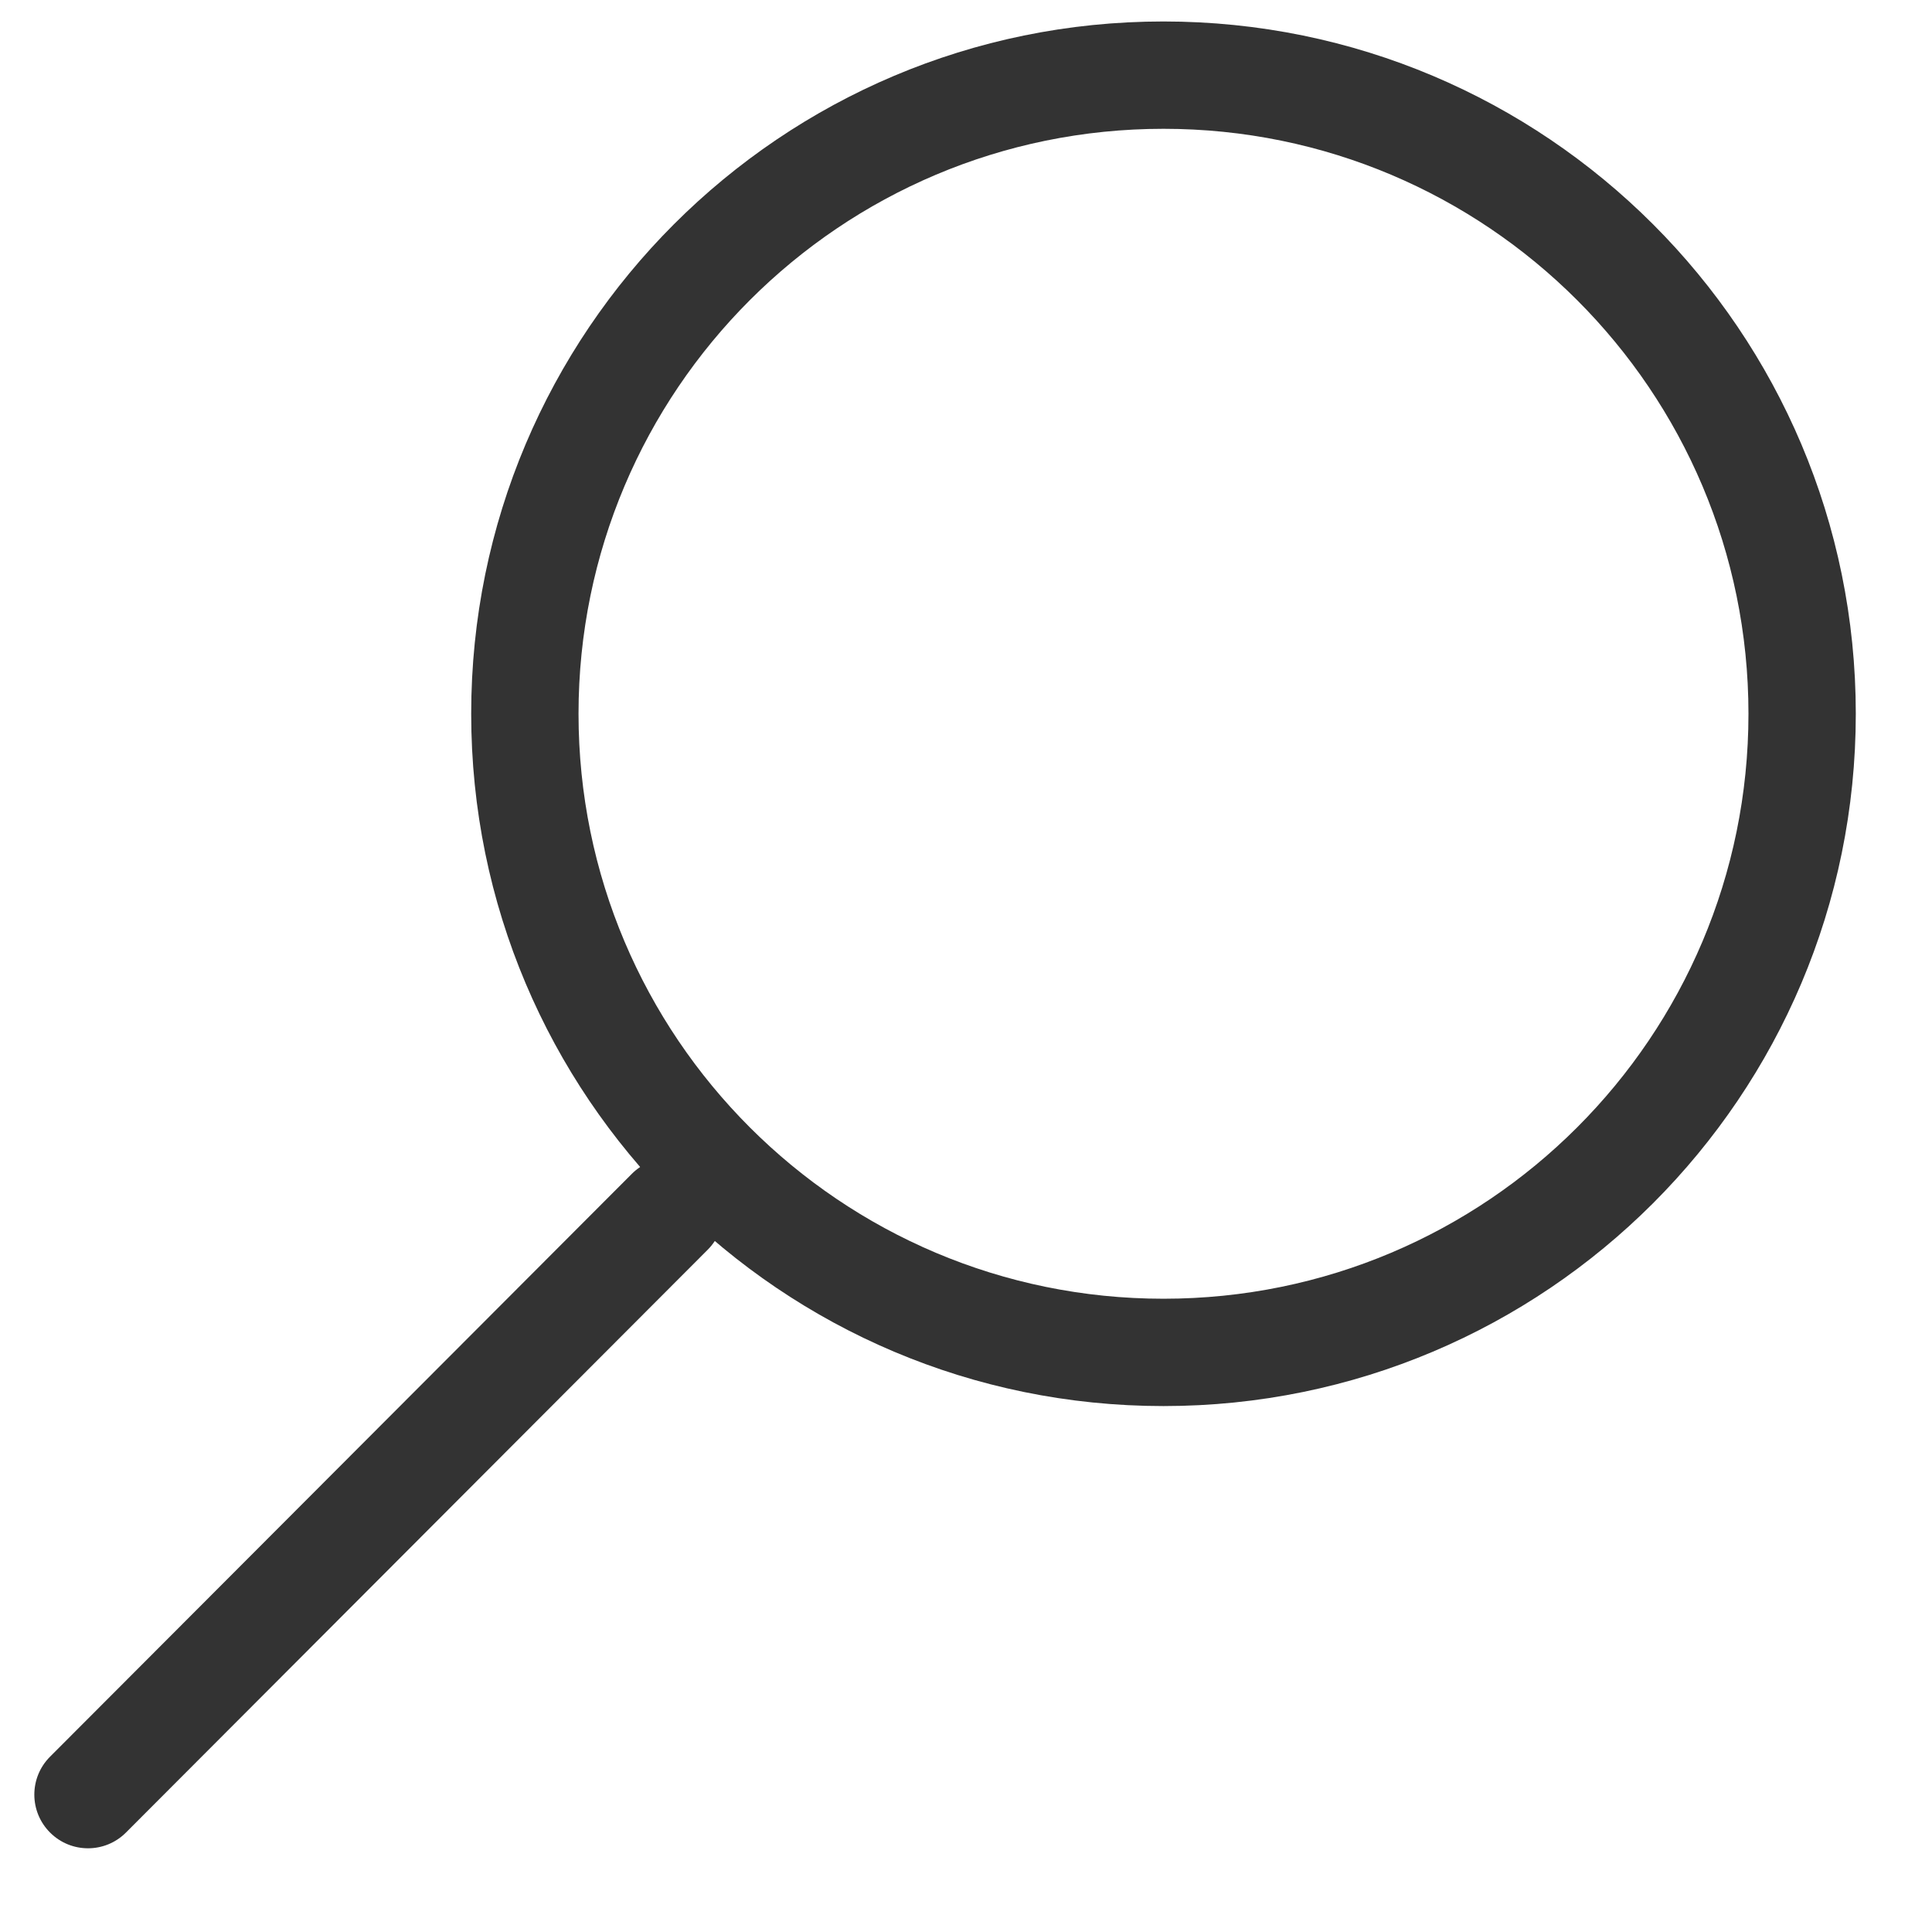
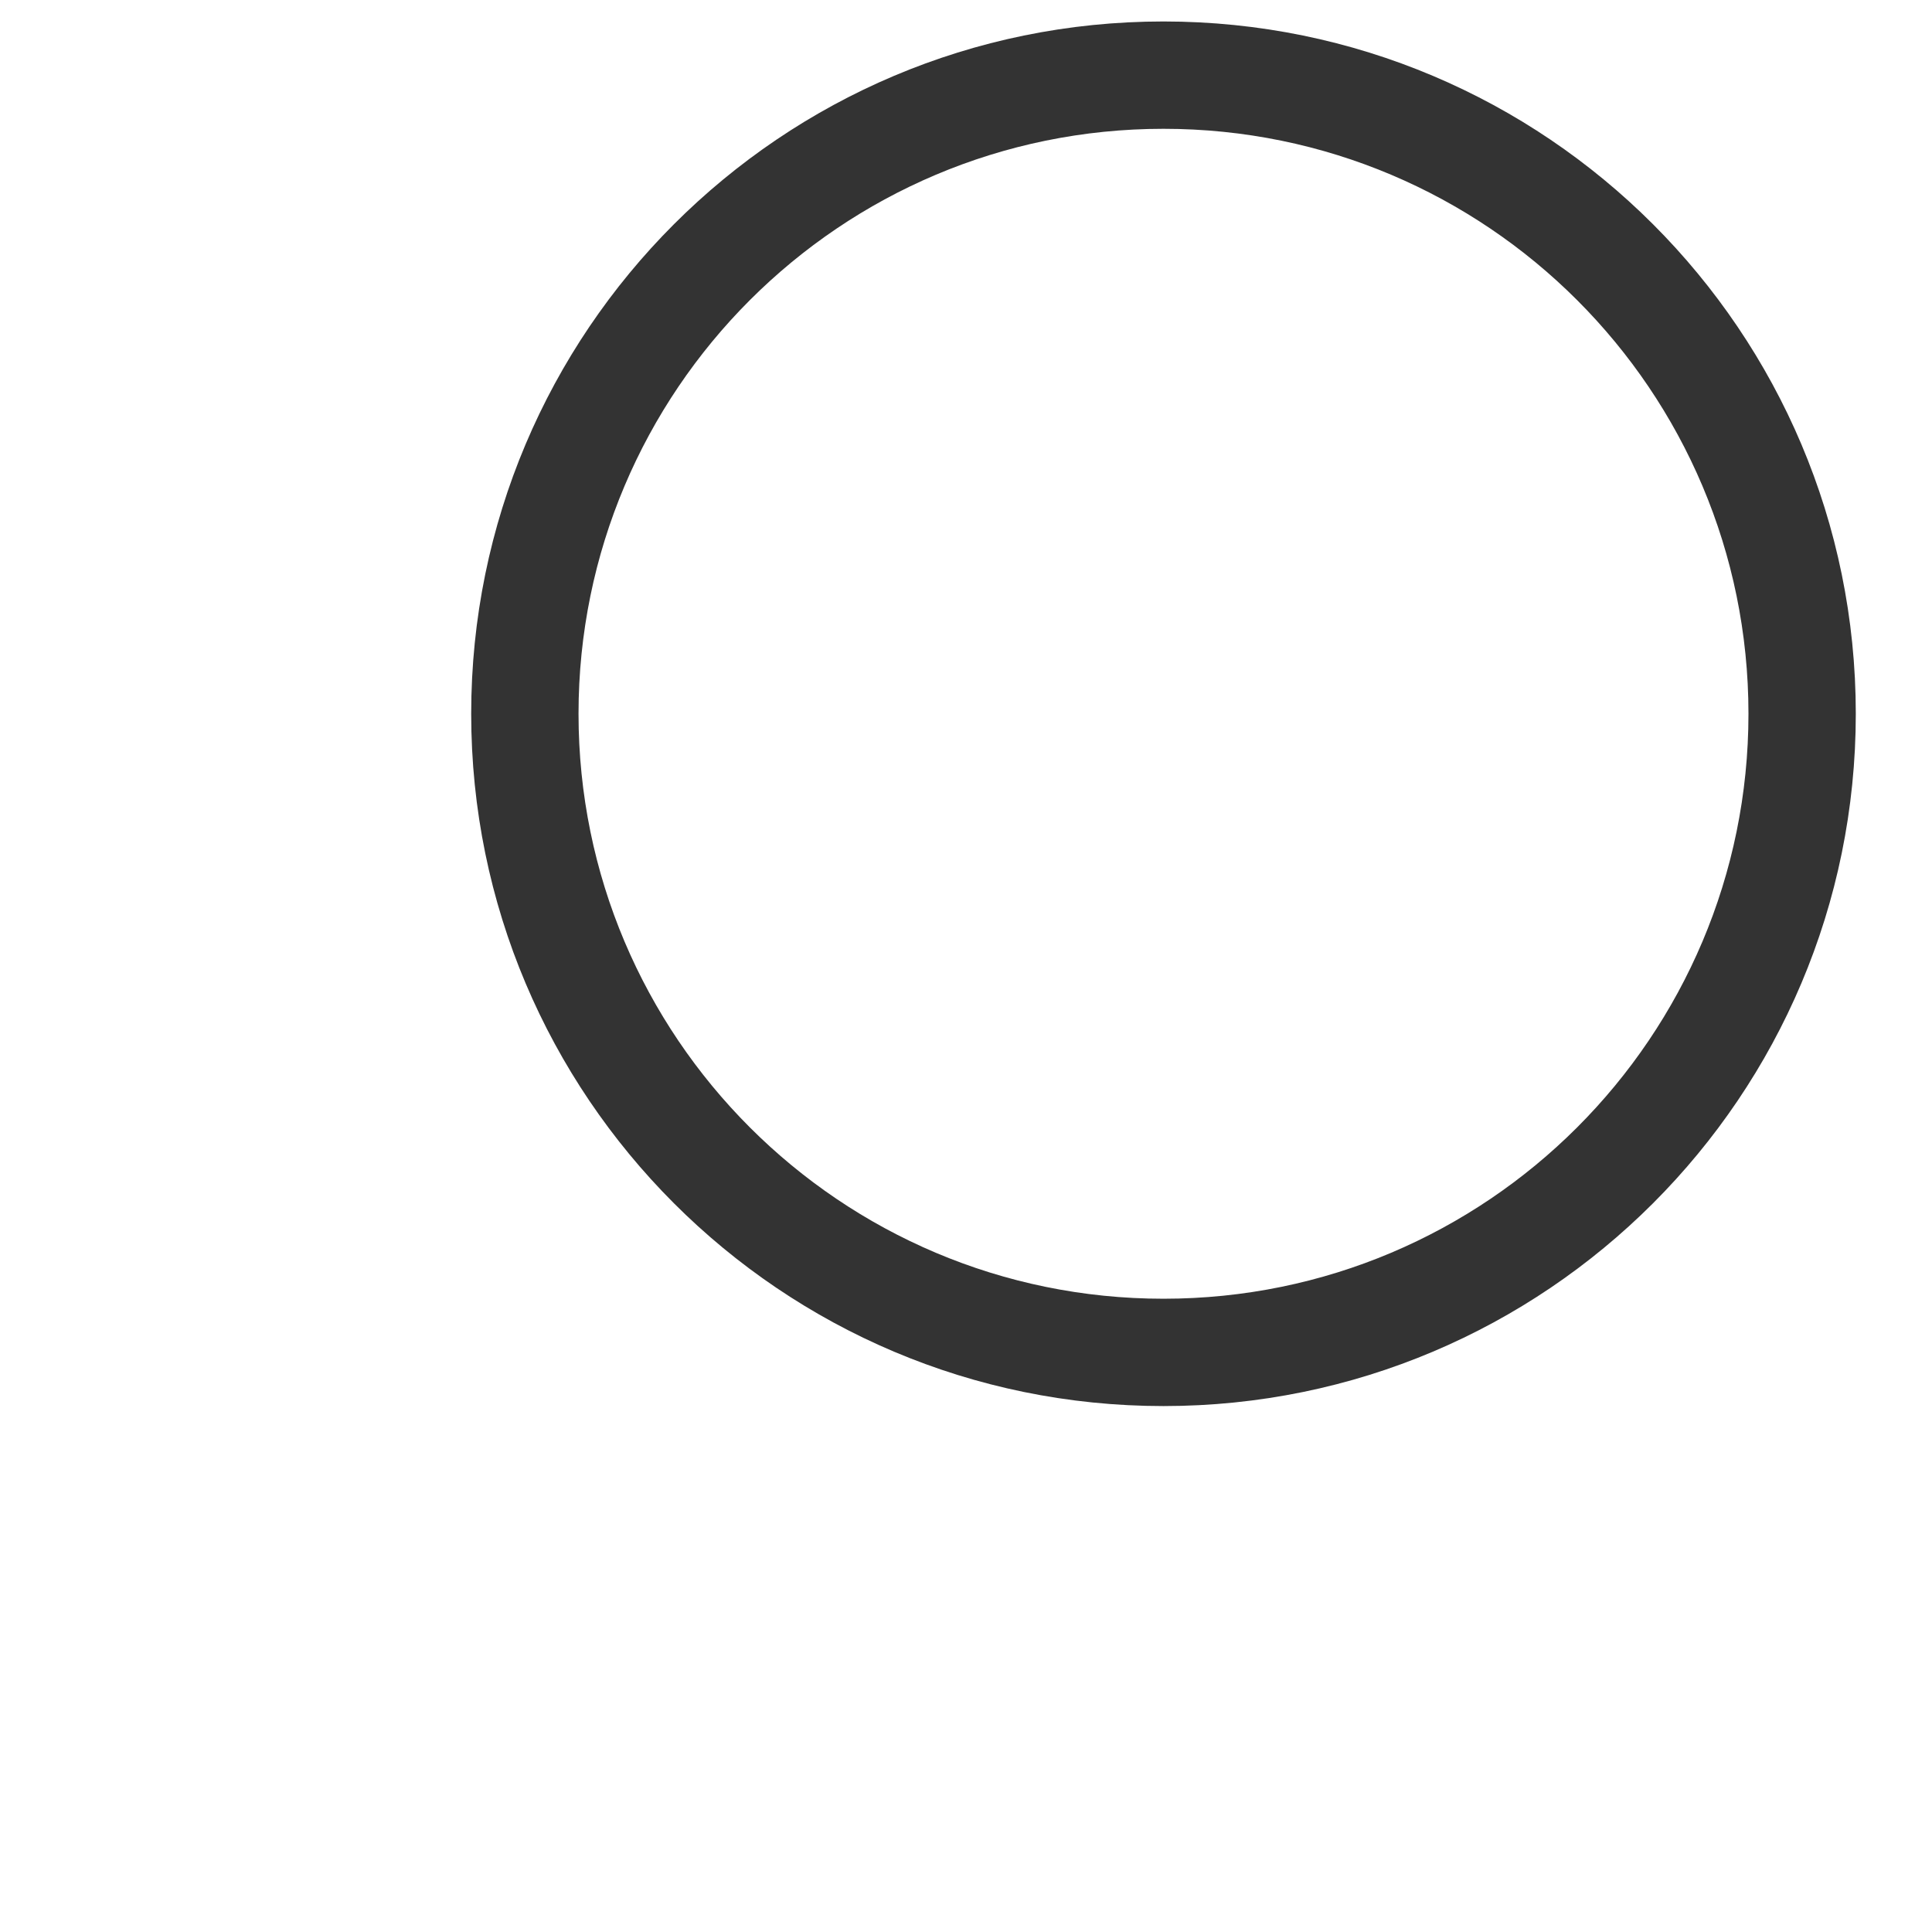
<svg xmlns="http://www.w3.org/2000/svg" width="18" height="18" viewBox="0 0 18 18" fill="none">
  <path fill-rule="evenodd" clip-rule="evenodd" d="M10.84 1.2C7.83 1.2 5.39 3.64 5.39 6.65C5.39 9.66 7.83 12.1 10.84 12.1C13.85 12.1 16.29 9.66 16.29 6.65C16.29 3.64 13.85 1.2 10.84 1.2ZM4.39 6.65C4.39 3.088 7.277 0.2 10.84 0.2C14.402 0.2 17.29 3.088 17.29 6.65C17.29 10.212 14.402 13.1 10.84 13.1C7.277 13.1 4.39 10.212 4.39 6.65Z" fill="#333333" />
-   <path fill-rule="evenodd" clip-rule="evenodd" d="M6.593 10.936C6.788 11.131 6.789 11.448 6.594 11.643L1.174 17.073C0.979 17.269 0.662 17.269 0.467 17.074C0.271 16.879 0.271 16.562 0.466 16.367L5.886 10.937C6.081 10.741 6.398 10.741 6.593 10.936Z" fill="#333333" />
</svg>